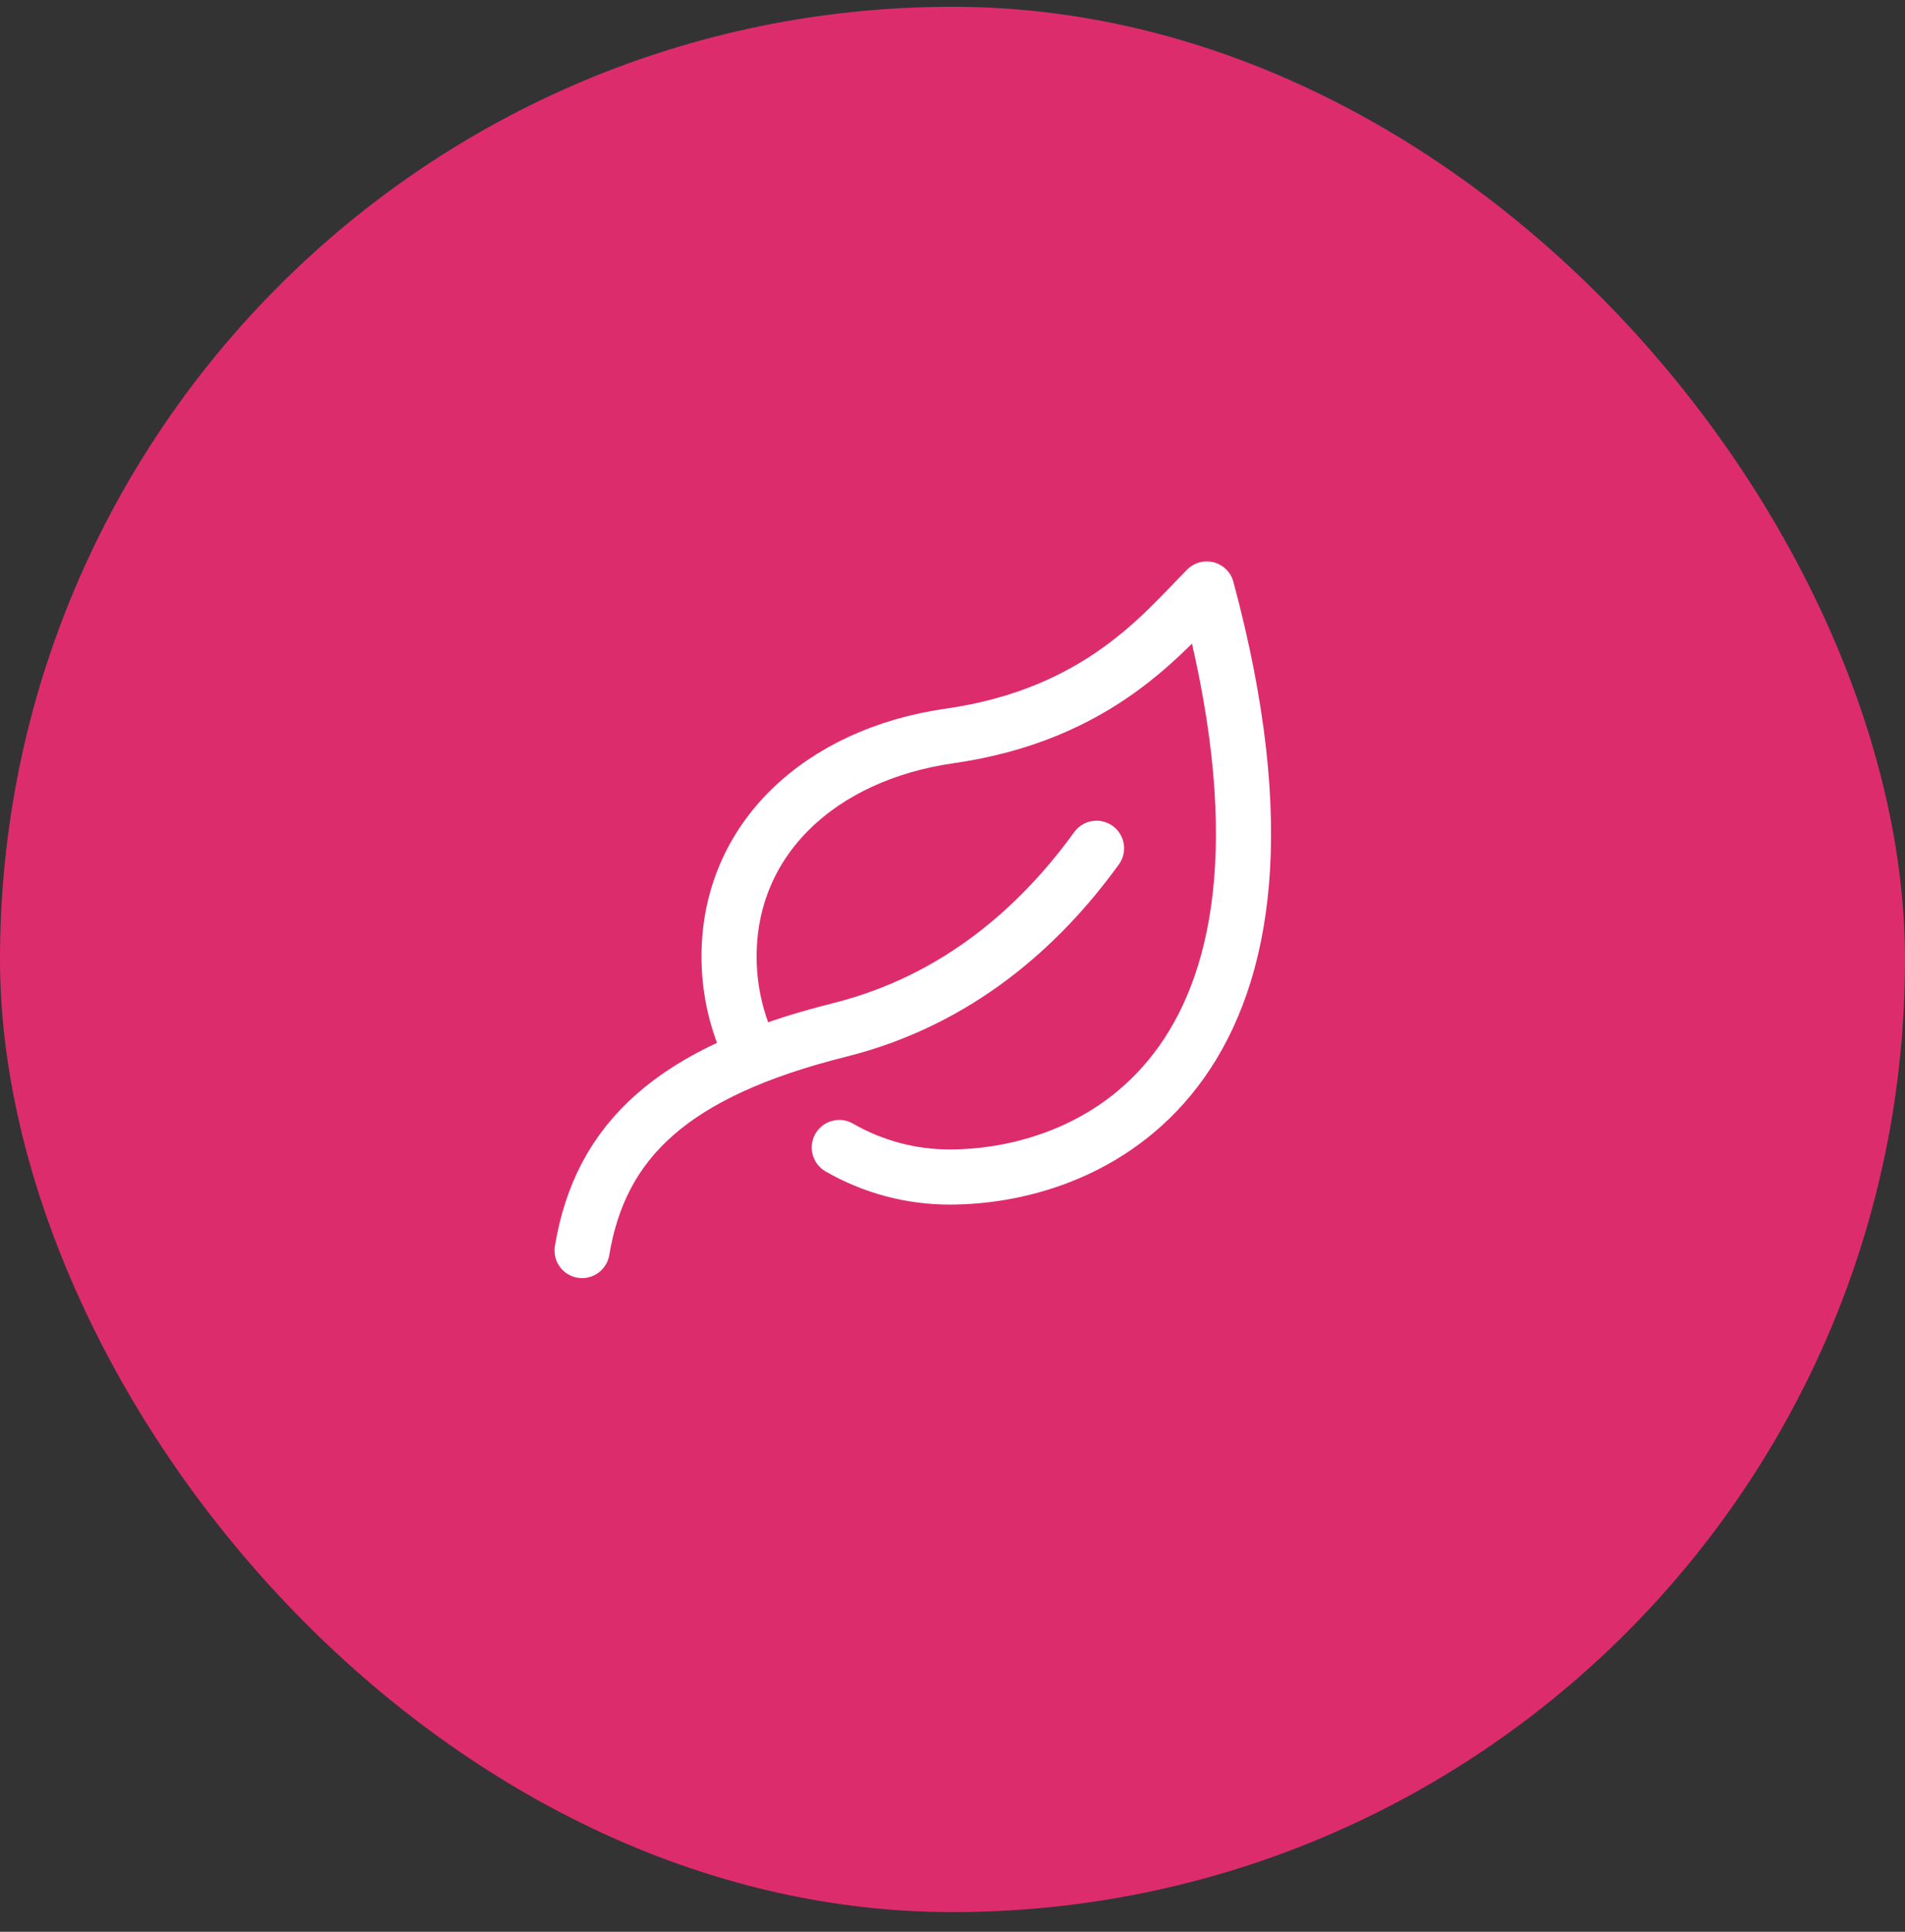
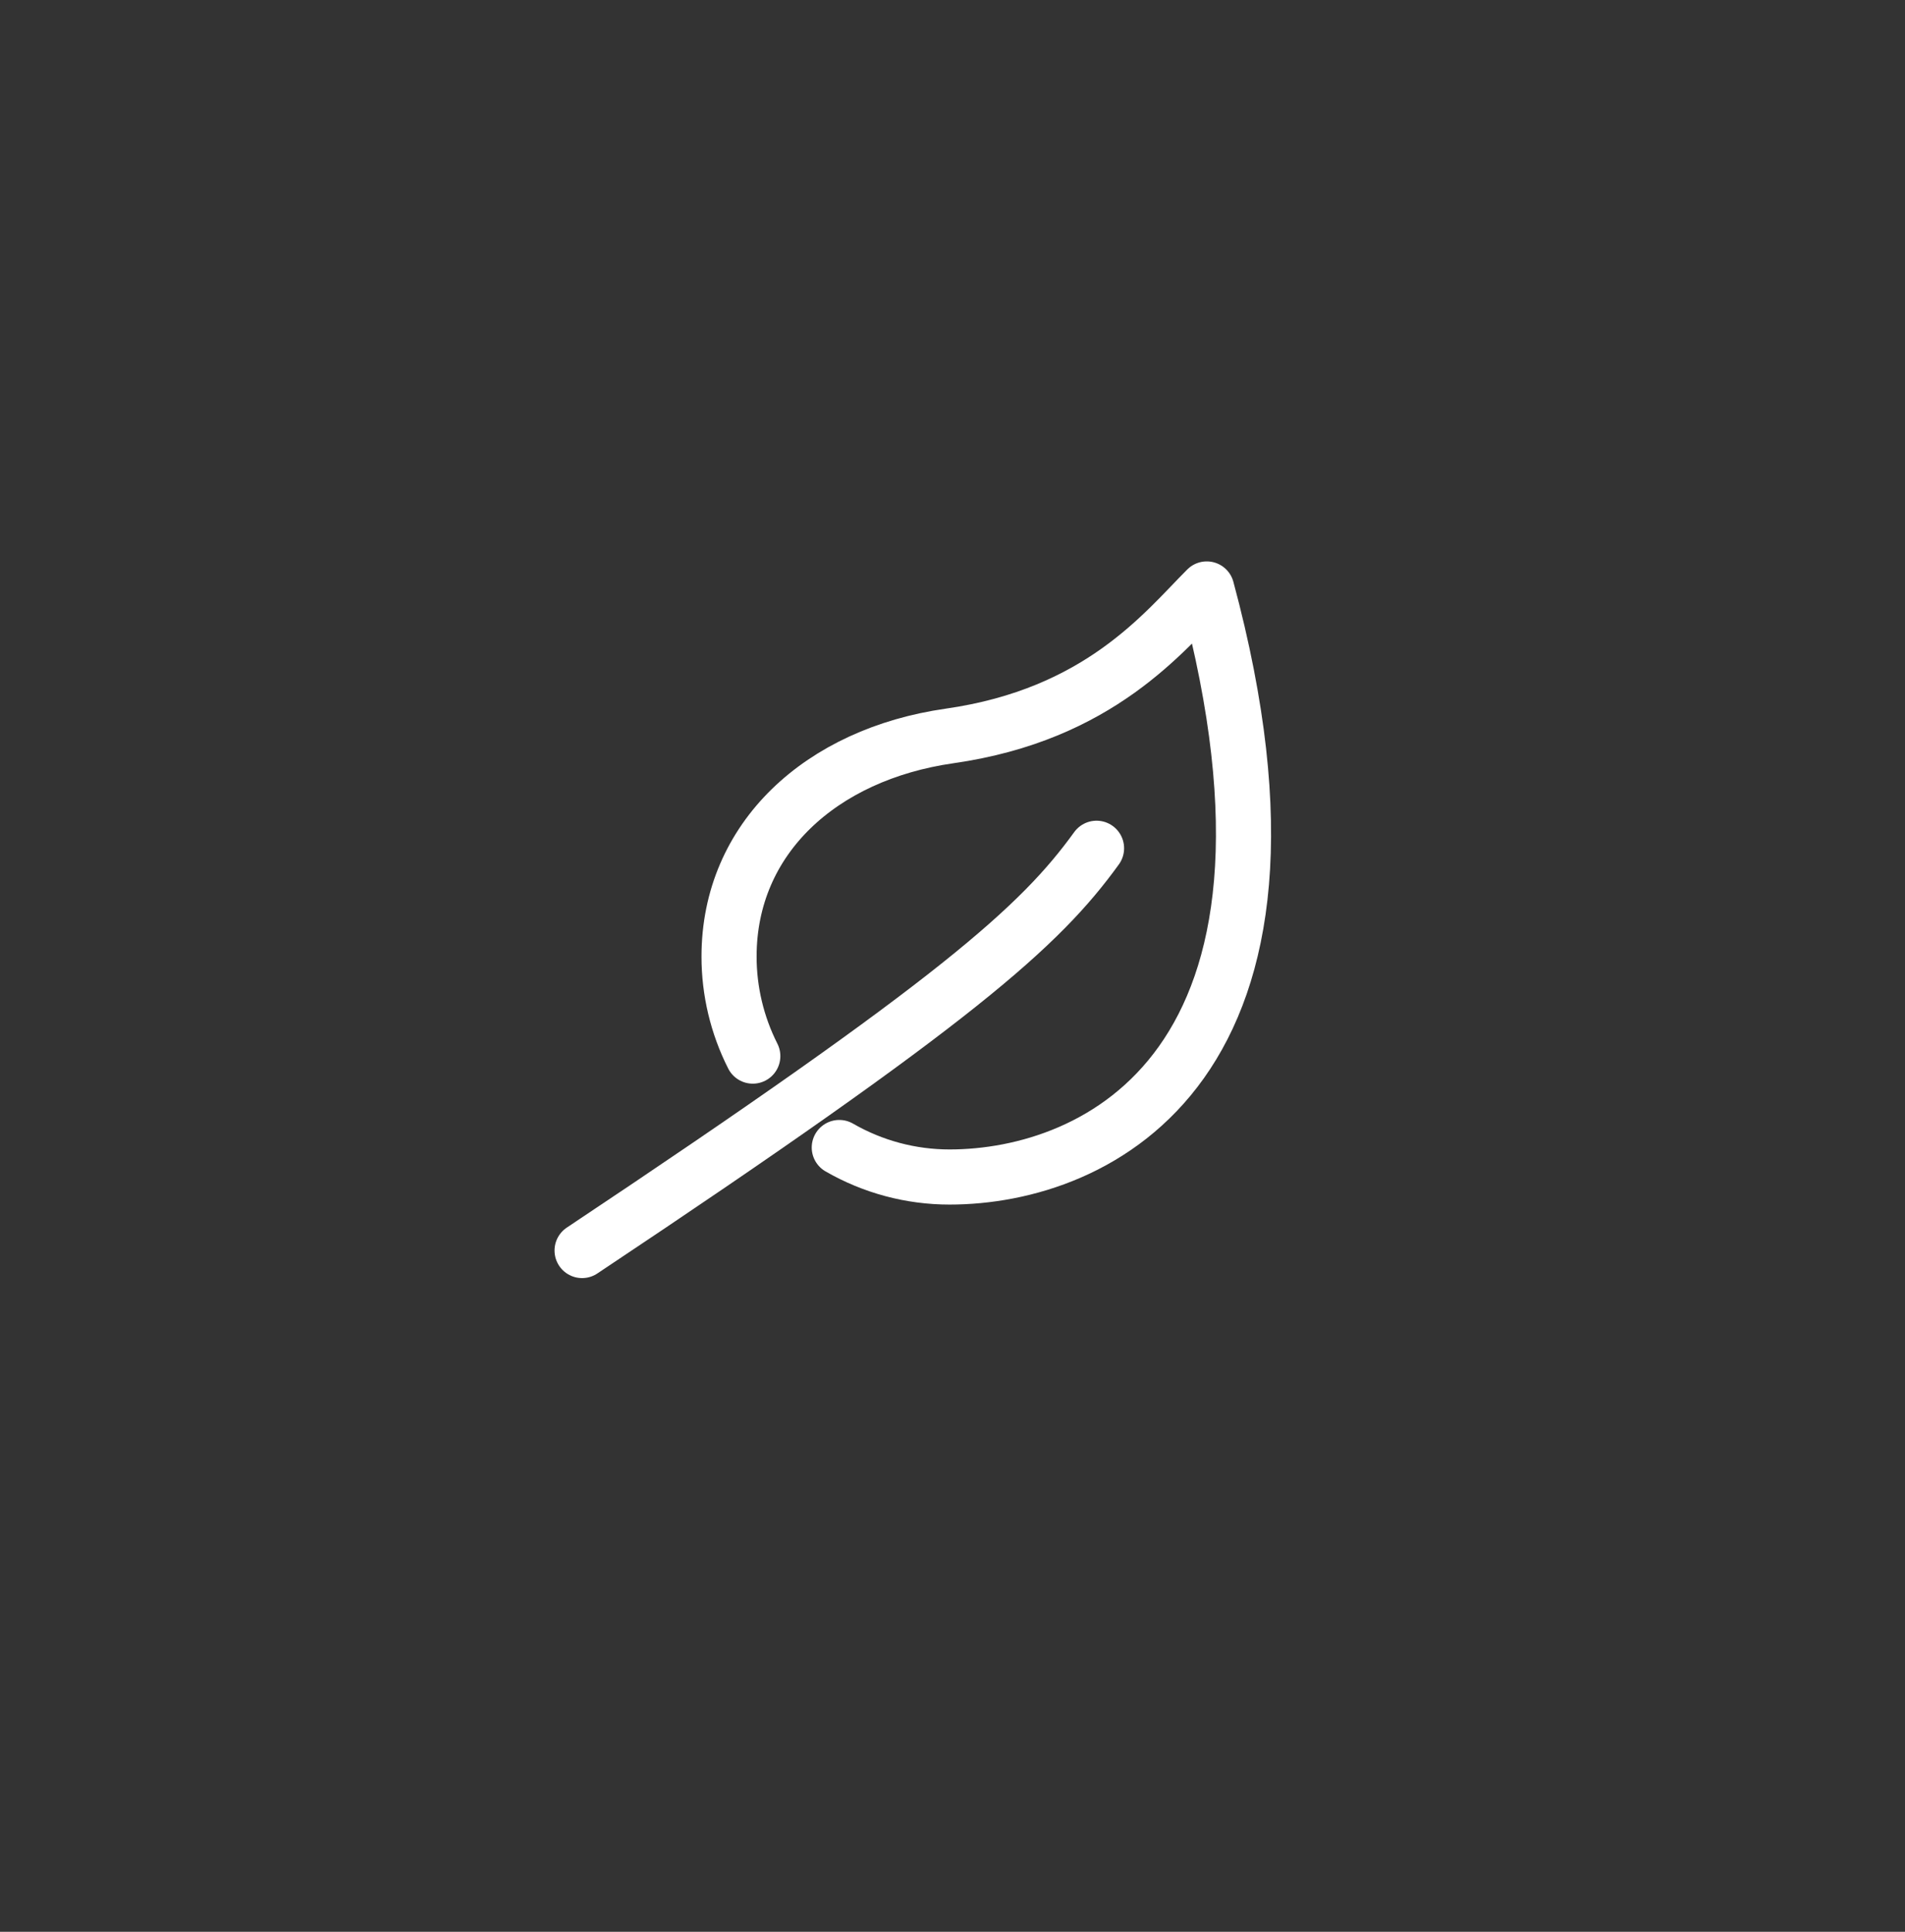
<svg xmlns="http://www.w3.org/2000/svg" fill="none" viewBox="0 0 72 73" height="73" width="72">
  <rect x="0" y="0" width="72" height="73" fill="#333333" stroke="none" />
-   <rect fill="#DD2C6C" rx="36" height="72" width="72" y="0.256" />
  <path stroke-linejoin="round" stroke-linecap="round" stroke-width="2.083" stroke="white" d="M28.452 39.909C27.862 38.742 27.554 37.452 27.555 36.145C27.555 31.68 31.027 28.506 35.888 27.811C41.557 27.002 43.989 23.877 45.61 22.256C50.471 40.311 41.444 44.478 35.888 44.478C34.425 44.478 32.988 44.094 31.721 43.363" />
-   <path stroke-linejoin="round" stroke-linecap="round" stroke-width="2.083" stroke="white" d="M22 47.256C22.694 43.089 25.414 40.501 31.722 38.923C36.19 37.806 39.31 35.006 41.444 32.055" />
+   <path stroke-linejoin="round" stroke-linecap="round" stroke-width="2.083" stroke="white" d="M22 47.256C36.19 37.806 39.31 35.006 41.444 32.055" />
</svg>